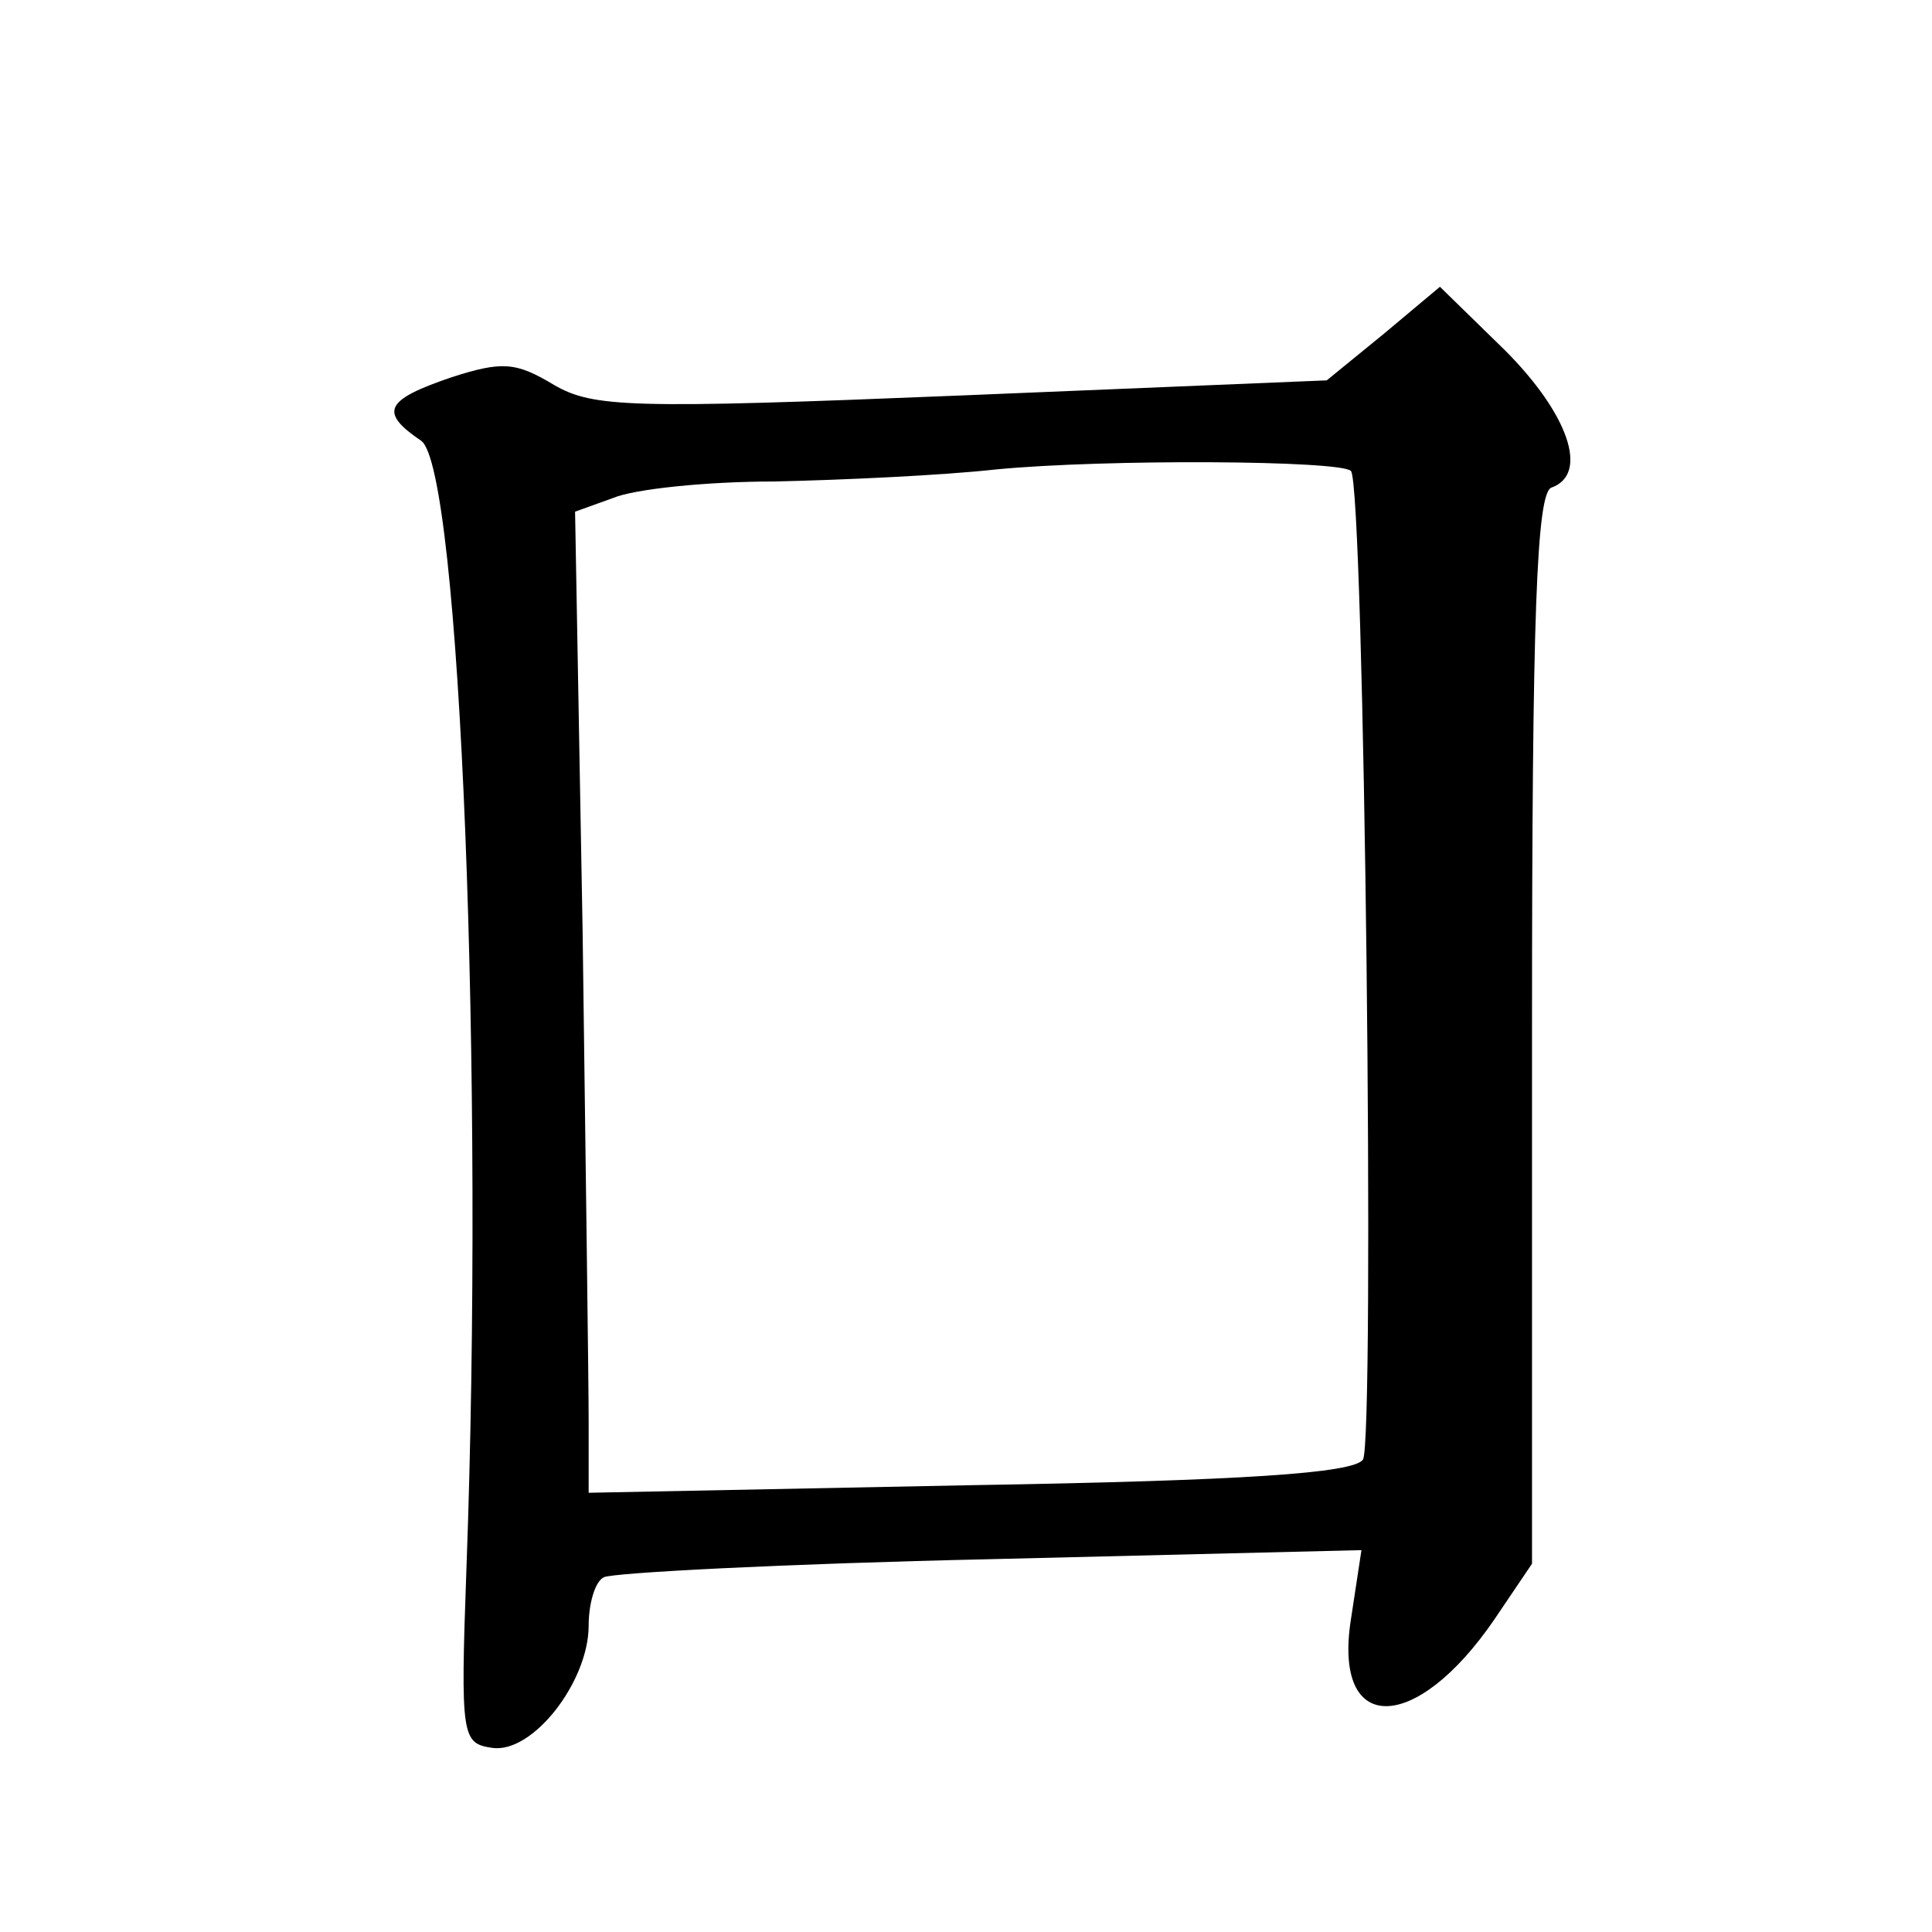
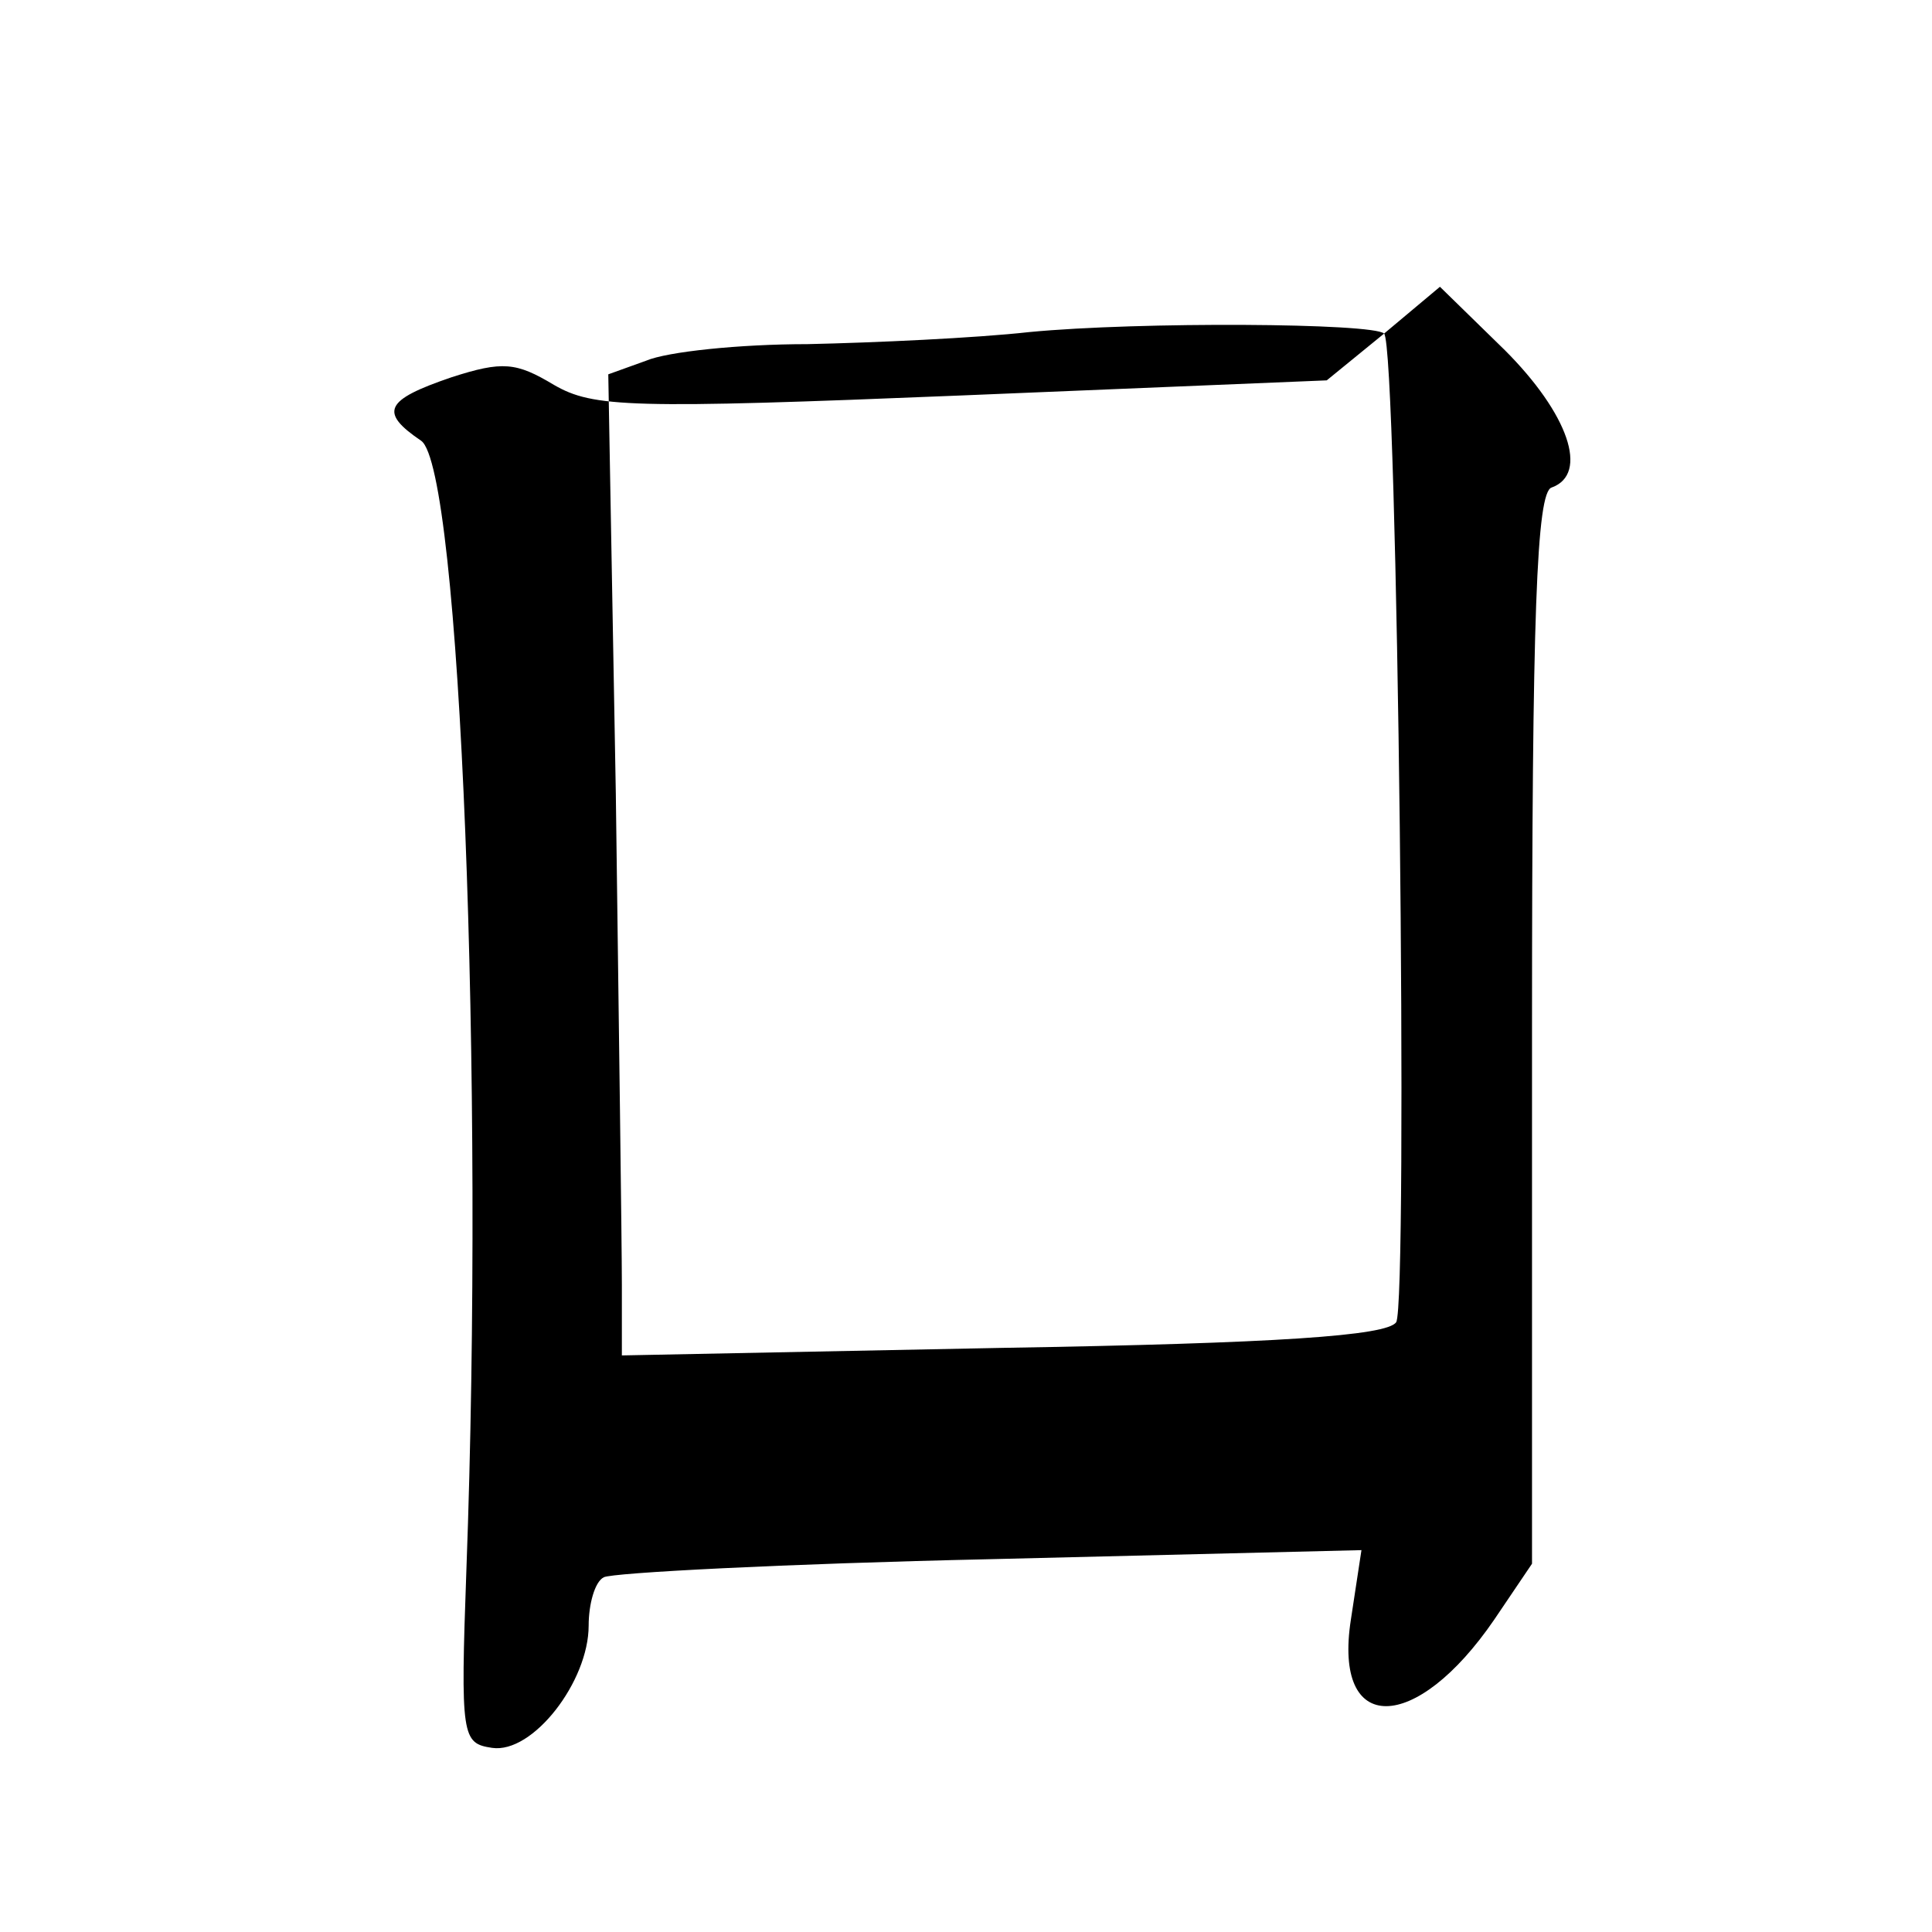
<svg xmlns="http://www.w3.org/2000/svg" version="1.0" width="128pt" height="128pt" viewBox="0 0 128 128" preserveAspectRatio="xMidYMid meet">
  <g transform="translate(0,128) scale(0.1,-0.1)" fill="#0" stroke="none">
-     <path d="M917 1059 l-38 -31 -242 -10 c-220 -9 -244 -8 -270 7 -25 15 -34 16 -68 5 -44 -15 -48 -23 -20 -42 26 -18 42 -424 30 -748 -4 -111 -3 -115 17 -118 27 -4 64 44 64 81 0 14 4 29 10 32 5 3 120 9 256 12 l246 6 -7 -46 c-12 -77 43 -76 95 0 l25 37 0 355 c0 274 3 355 13 358 25 9 11 49 -31 91 l-43 42 -37 -31z m-22 -91 c9 -8 16 -643 8 -655 -6 -9 -79 -14 -261 -17 l-252 -5 0 47 c0 26 -2 172 -4 325 l-5 278 25 9 c14 6 62 11 107 11 45 1 111 4 147 8 73 7 228 6 235 -1z" />
+     <path d="M917 1059 l-38 -31 -242 -10 c-220 -9 -244 -8 -270 7 -25 15 -34 16 -68 5 -44 -15 -48 -23 -20 -42 26 -18 42 -424 30 -748 -4 -111 -3 -115 17 -118 27 -4 64 44 64 81 0 14 4 29 10 32 5 3 120 9 256 12 l246 6 -7 -46 c-12 -77 43 -76 95 0 l25 37 0 355 c0 274 3 355 13 358 25 9 11 49 -31 91 l-43 42 -37 -31z c9 -8 16 -643 8 -655 -6 -9 -79 -14 -261 -17 l-252 -5 0 47 c0 26 -2 172 -4 325 l-5 278 25 9 c14 6 62 11 107 11 45 1 111 4 147 8 73 7 228 6 235 -1z" />
  </g>
</svg>